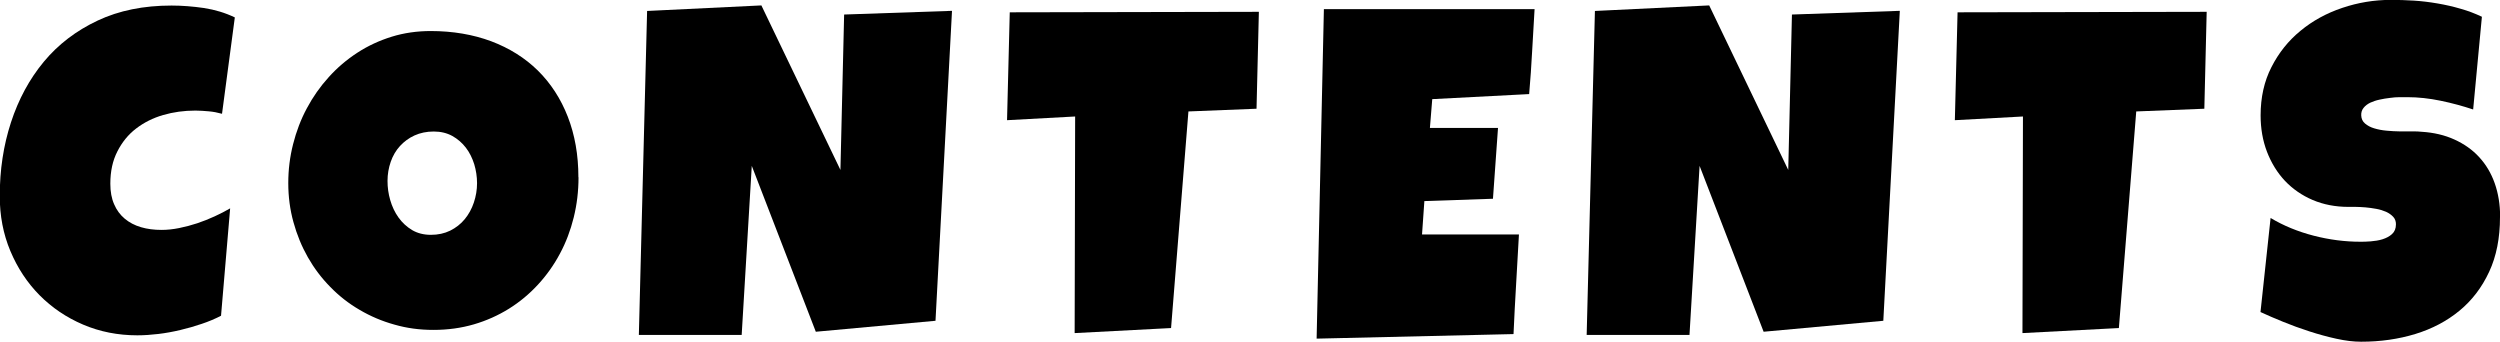
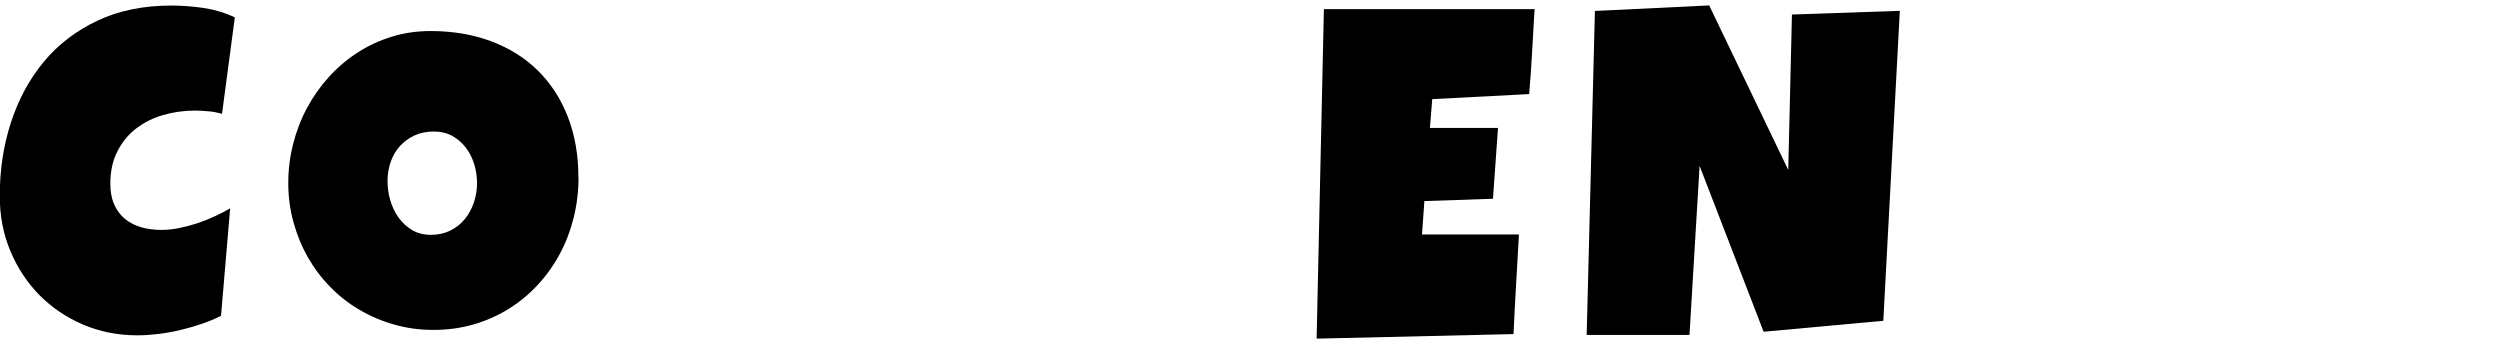
<svg xmlns="http://www.w3.org/2000/svg" id="uuid-714c164d-19f3-43e2-93fb-dc430d1a6e9c" data-name="レイヤー_2" width="203.02" height="27.76" viewBox="0 0 203.02 27.76">
  <g id="uuid-459d980c-7dec-4a3e-886a-4b5e18d4e14a" data-name="レイヤー_1">
    <g>
      <path d="M19.07,1.41l-1.04,7.83c-.36-.1-.72-.17-1.08-.2s-.72-.06-1.08-.06c-.92,0-1.79.12-2.62.36s-1.56.61-2.2,1.1c-.64.49-1.14,1.11-1.52,1.86-.38.74-.57,1.61-.57,2.62,0,.64.1,1.2.31,1.67.2.47.49.86.86,1.17.37.31.81.54,1.32.69s1.06.22,1.67.22c.46,0,.93-.05,1.43-.15.5-.1.98-.23,1.47-.39.48-.16.95-.35,1.41-.56.46-.21.88-.43,1.26-.65l-.74,8.72c-.48.25-1,.47-1.57.66-.56.19-1.14.36-1.74.5-.59.14-1.19.25-1.78.32s-1.16.11-1.71.11c-1.57,0-3.04-.29-4.4-.87-1.36-.58-2.54-1.38-3.54-2.39-1-1.01-1.79-2.21-2.37-3.59-.58-1.38-.86-2.87-.86-4.46,0-2.12.3-4.11.91-5.98s1.5-3.52,2.67-4.93,2.63-2.52,4.37-3.34c1.74-.82,3.74-1.22,6-1.22.85,0,1.73.07,2.63.2.9.14,1.73.39,2.5.76Z" />
      <path d="M46.98,14.4c0,1.13-.13,2.21-.39,3.26-.26,1.05-.63,2.03-1.12,2.94-.49.92-1.08,1.75-1.78,2.51-.7.76-1.48,1.41-2.36,1.96-.87.54-1.82.97-2.85,1.27-1.03.3-2.12.45-3.27.45s-2.17-.14-3.18-.43c-1.01-.28-1.95-.68-2.83-1.2-.88-.51-1.67-1.13-2.38-1.86-.71-.72-1.32-1.53-1.82-2.41-.5-.88-.89-1.83-1.17-2.85-.28-1.01-.42-2.07-.42-3.17s.13-2.13.39-3.16c.26-1.03.63-2.01,1.12-2.92.49-.92,1.08-1.76,1.77-2.52.69-.77,1.47-1.43,2.33-1.99.86-.56,1.79-.99,2.79-1.3,1-.31,2.06-.46,3.17-.46,1.79,0,3.43.28,4.91.83,1.48.56,2.74,1.35,3.79,2.38,1.04,1.03,1.86,2.28,2.43,3.75s.86,3.1.86,4.91ZM38.74,14.88c0-.53-.08-1.05-.23-1.55-.16-.5-.38-.95-.68-1.34s-.67-.71-1.1-.95c-.44-.24-.94-.36-1.51-.36s-1.1.11-1.56.32c-.46.21-.85.5-1.18.86-.33.36-.58.79-.75,1.28-.17.49-.26,1.01-.26,1.55s.07,1.04.22,1.56.37.99.67,1.41c.3.42.67.76,1.1,1.02.44.26.95.39,1.53.39s1.1-.11,1.57-.34c.46-.23.86-.54,1.18-.93s.57-.84.74-1.35c.17-.51.26-1.03.26-1.58Z" />
-       <path d="M77.31.89l-1.34,25.16-9.72.89-5.2-13.47-.82,13.73h-8.35l.67-26.31,9.28-.45,6.42,13.36.3-12.62,8.76-.3Z" />
-       <path d="M102.23.96l-.19,7.87-5.53.22-1.41,17.59-7.83.41.04-17.59-5.53.3.22-8.76,20.22-.04Z" />
      <path d="M124.62.74c-.07,1.16-.14,2.31-.2,3.45-.06,1.14-.14,2.29-.24,3.45l-7.87.41-.19,2.34h5.53l-.41,5.75-5.57.19-.19,2.71h7.87c-.07,1.36-.15,2.71-.23,4.05-.08,1.34-.15,2.69-.21,4.04l-15.99.37.59-26.76h17.11Z" />
      <path d="M154.28.89l-1.34,25.16-9.72.89-5.2-13.47-.82,13.73h-8.35l.67-26.31,9.28-.45,6.42,13.36.3-12.62,8.76-.3Z" />
-       <path d="M179.2.96l-.19,7.87-5.53.22-1.41,17.59-7.83.41.04-17.59-5.53.3.22-8.76,20.22-.04Z" />
-       <path d="M203.02,17.63c0,1.69-.29,3.18-.88,4.44-.59,1.27-1.39,2.32-2.41,3.16-1.02.84-2.21,1.47-3.58,1.89s-2.84.63-4.41.63c-.61,0-1.27-.08-2-.24s-1.46-.36-2.2-.6-1.46-.5-2.14-.78-1.3-.54-1.83-.79l.82-7.64c1.05.63,2.22,1.11,3.5,1.44,1.28.33,2.54.49,3.78.49.23,0,.52,0,.85-.03s.65-.07.96-.17.56-.23.77-.42c.21-.19.32-.45.32-.8,0-.23-.07-.44-.22-.6s-.34-.3-.58-.41c-.24-.1-.5-.19-.8-.24s-.59-.1-.87-.12c-.29-.02-.55-.04-.8-.04h-.59c-1.06,0-2.03-.19-2.9-.56s-1.62-.89-2.25-1.55c-.62-.66-1.11-1.45-1.46-2.36-.35-.91-.52-1.9-.52-2.96,0-1.46.29-2.77.88-3.92.59-1.16,1.37-2.14,2.36-2.95.98-.81,2.11-1.43,3.39-1.86,1.27-.43,2.59-.65,3.95-.65.61,0,1.23.02,1.87.06.64.04,1.28.12,1.92.23s1.26.25,1.87.43c.61.17,1.18.39,1.73.65l-.71,7.53c-.84-.28-1.72-.52-2.64-.71-.92-.19-1.82-.29-2.7-.29-.16,0-.37,0-.62,0-.25,0-.52.02-.8.06-.28.03-.56.08-.84.14-.29.06-.54.15-.76.25-.22.11-.4.24-.54.42-.14.17-.2.38-.19.61.01.27.11.49.31.66s.44.3.74.39.64.16,1,.19.73.06,1.09.06c.36,0,.69,0,1,0,.31,0,.56,0,.76.03.99.06,1.88.27,2.67.63.79.36,1.46.83,2.01,1.43s.97,1.3,1.26,2.12c.29.82.44,1.73.44,2.72Z" />
    </g>
  </g>
</svg>